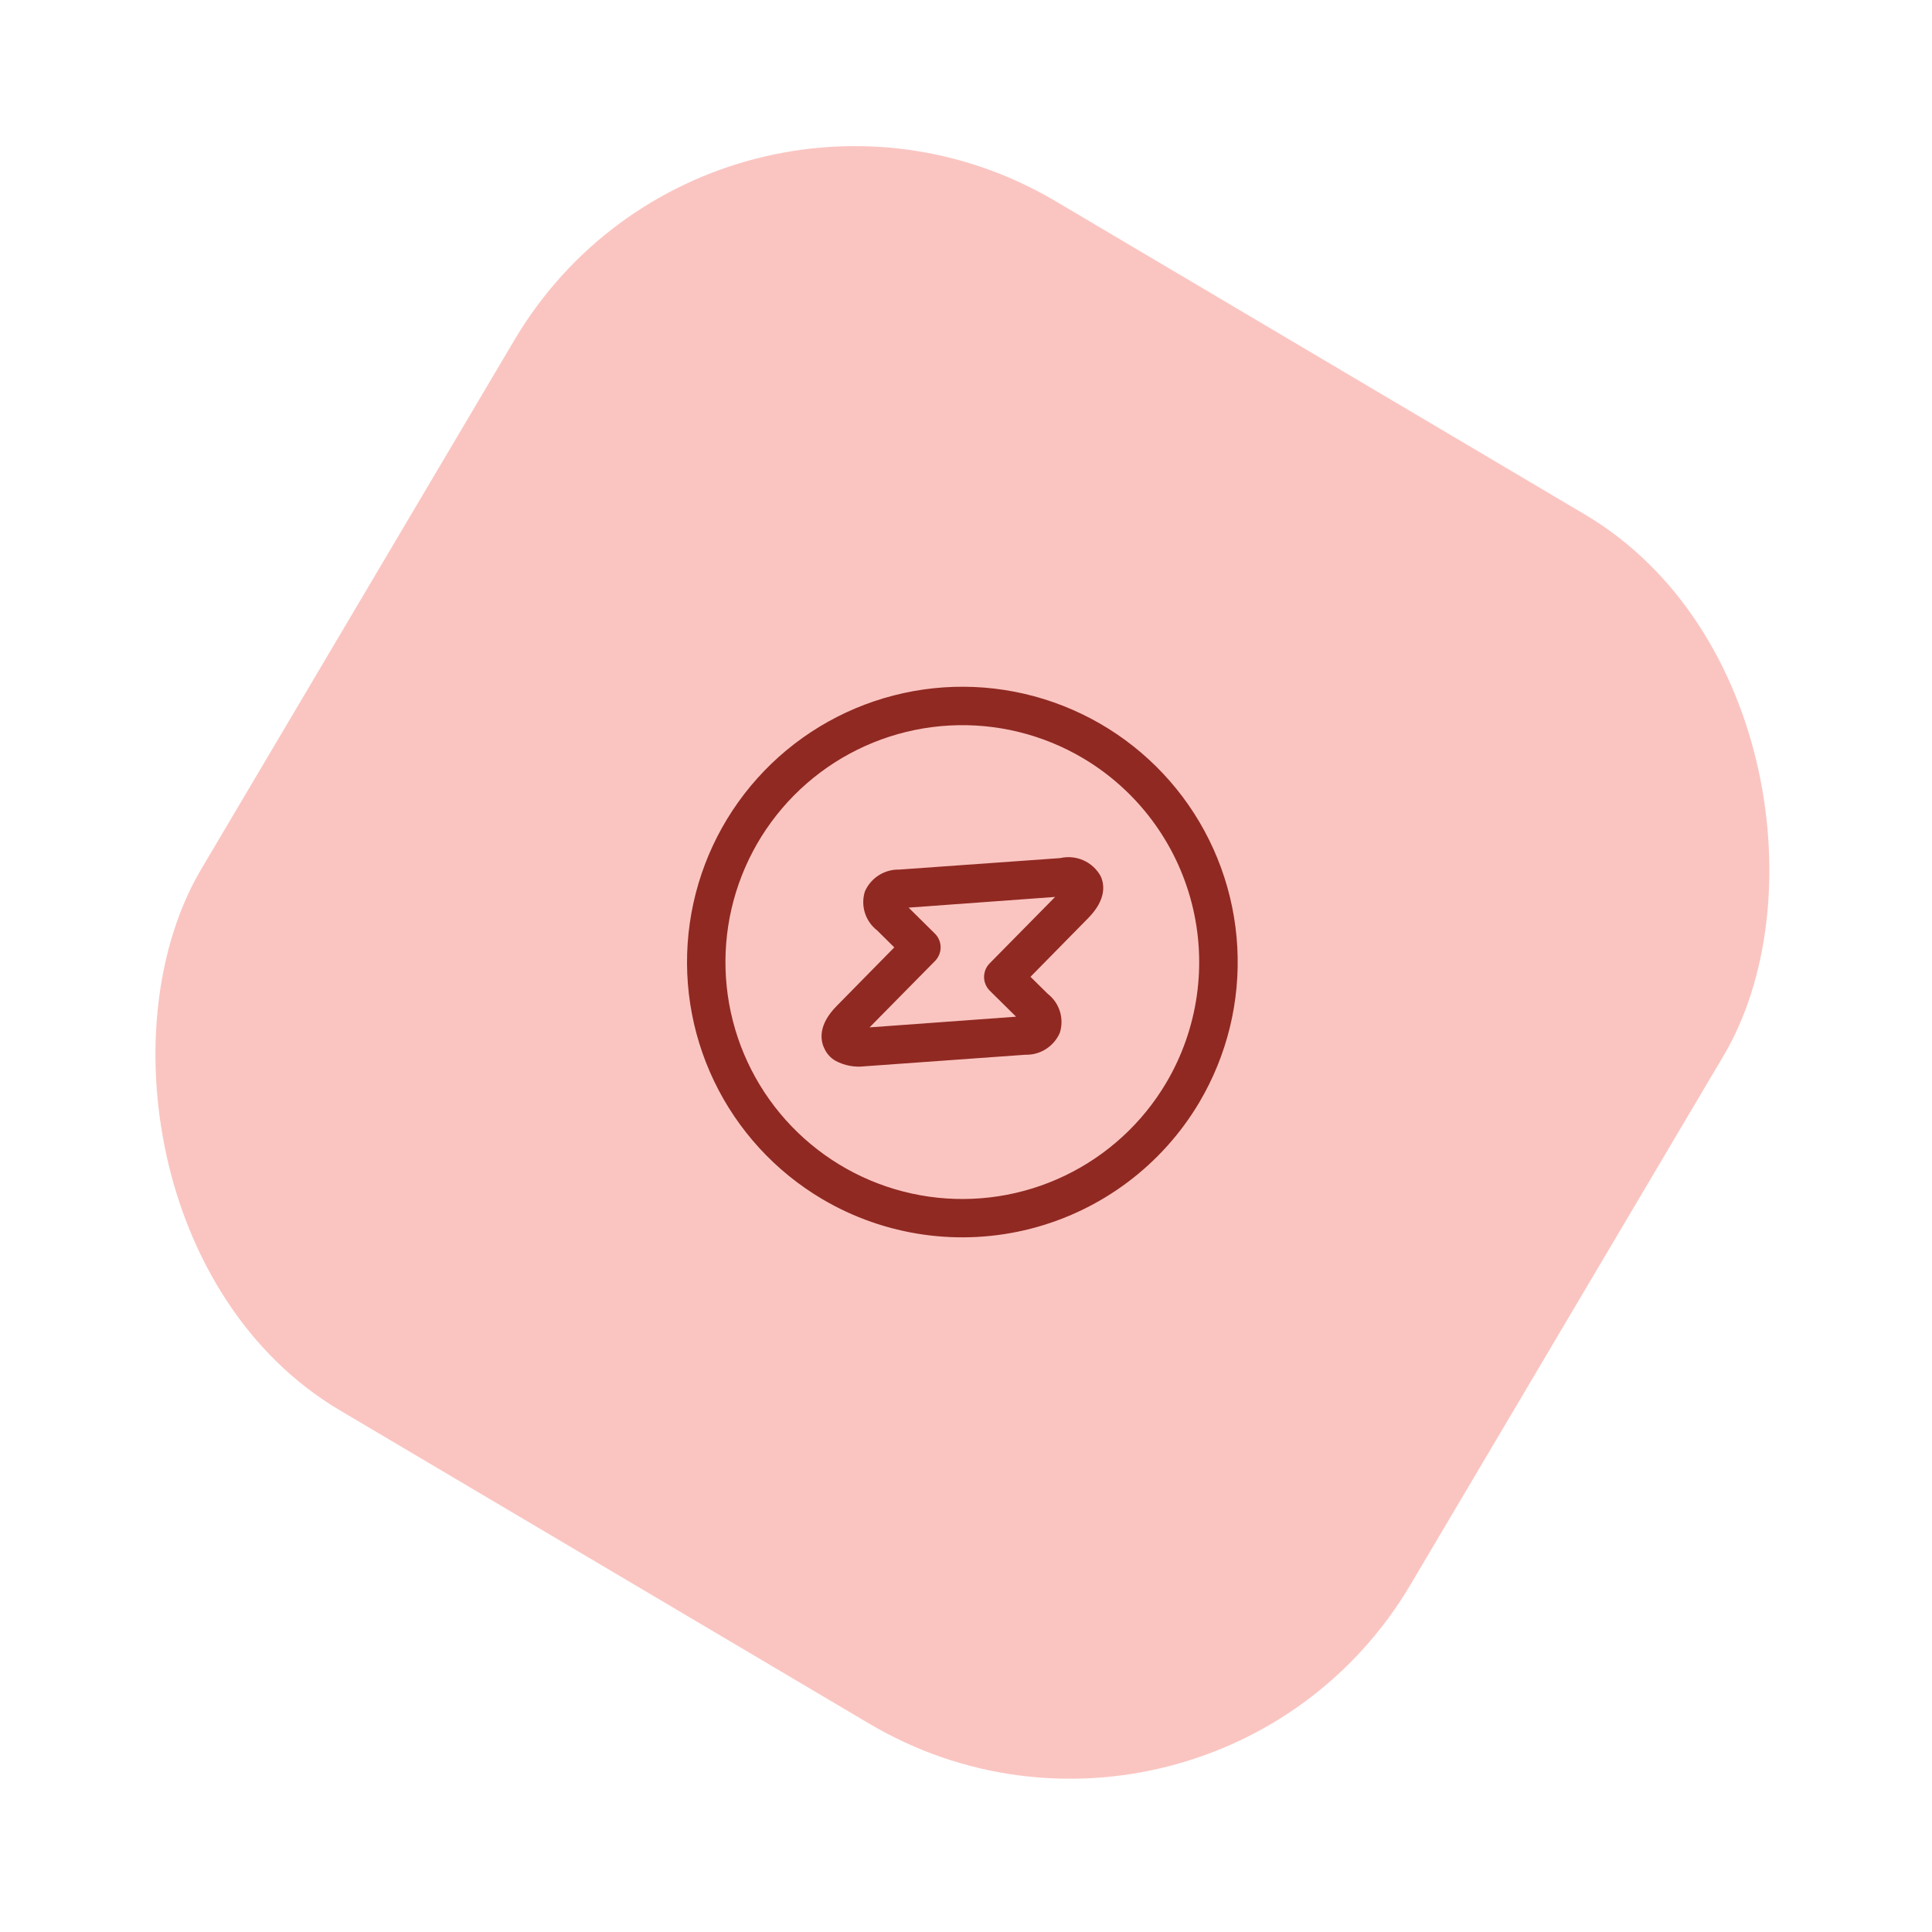
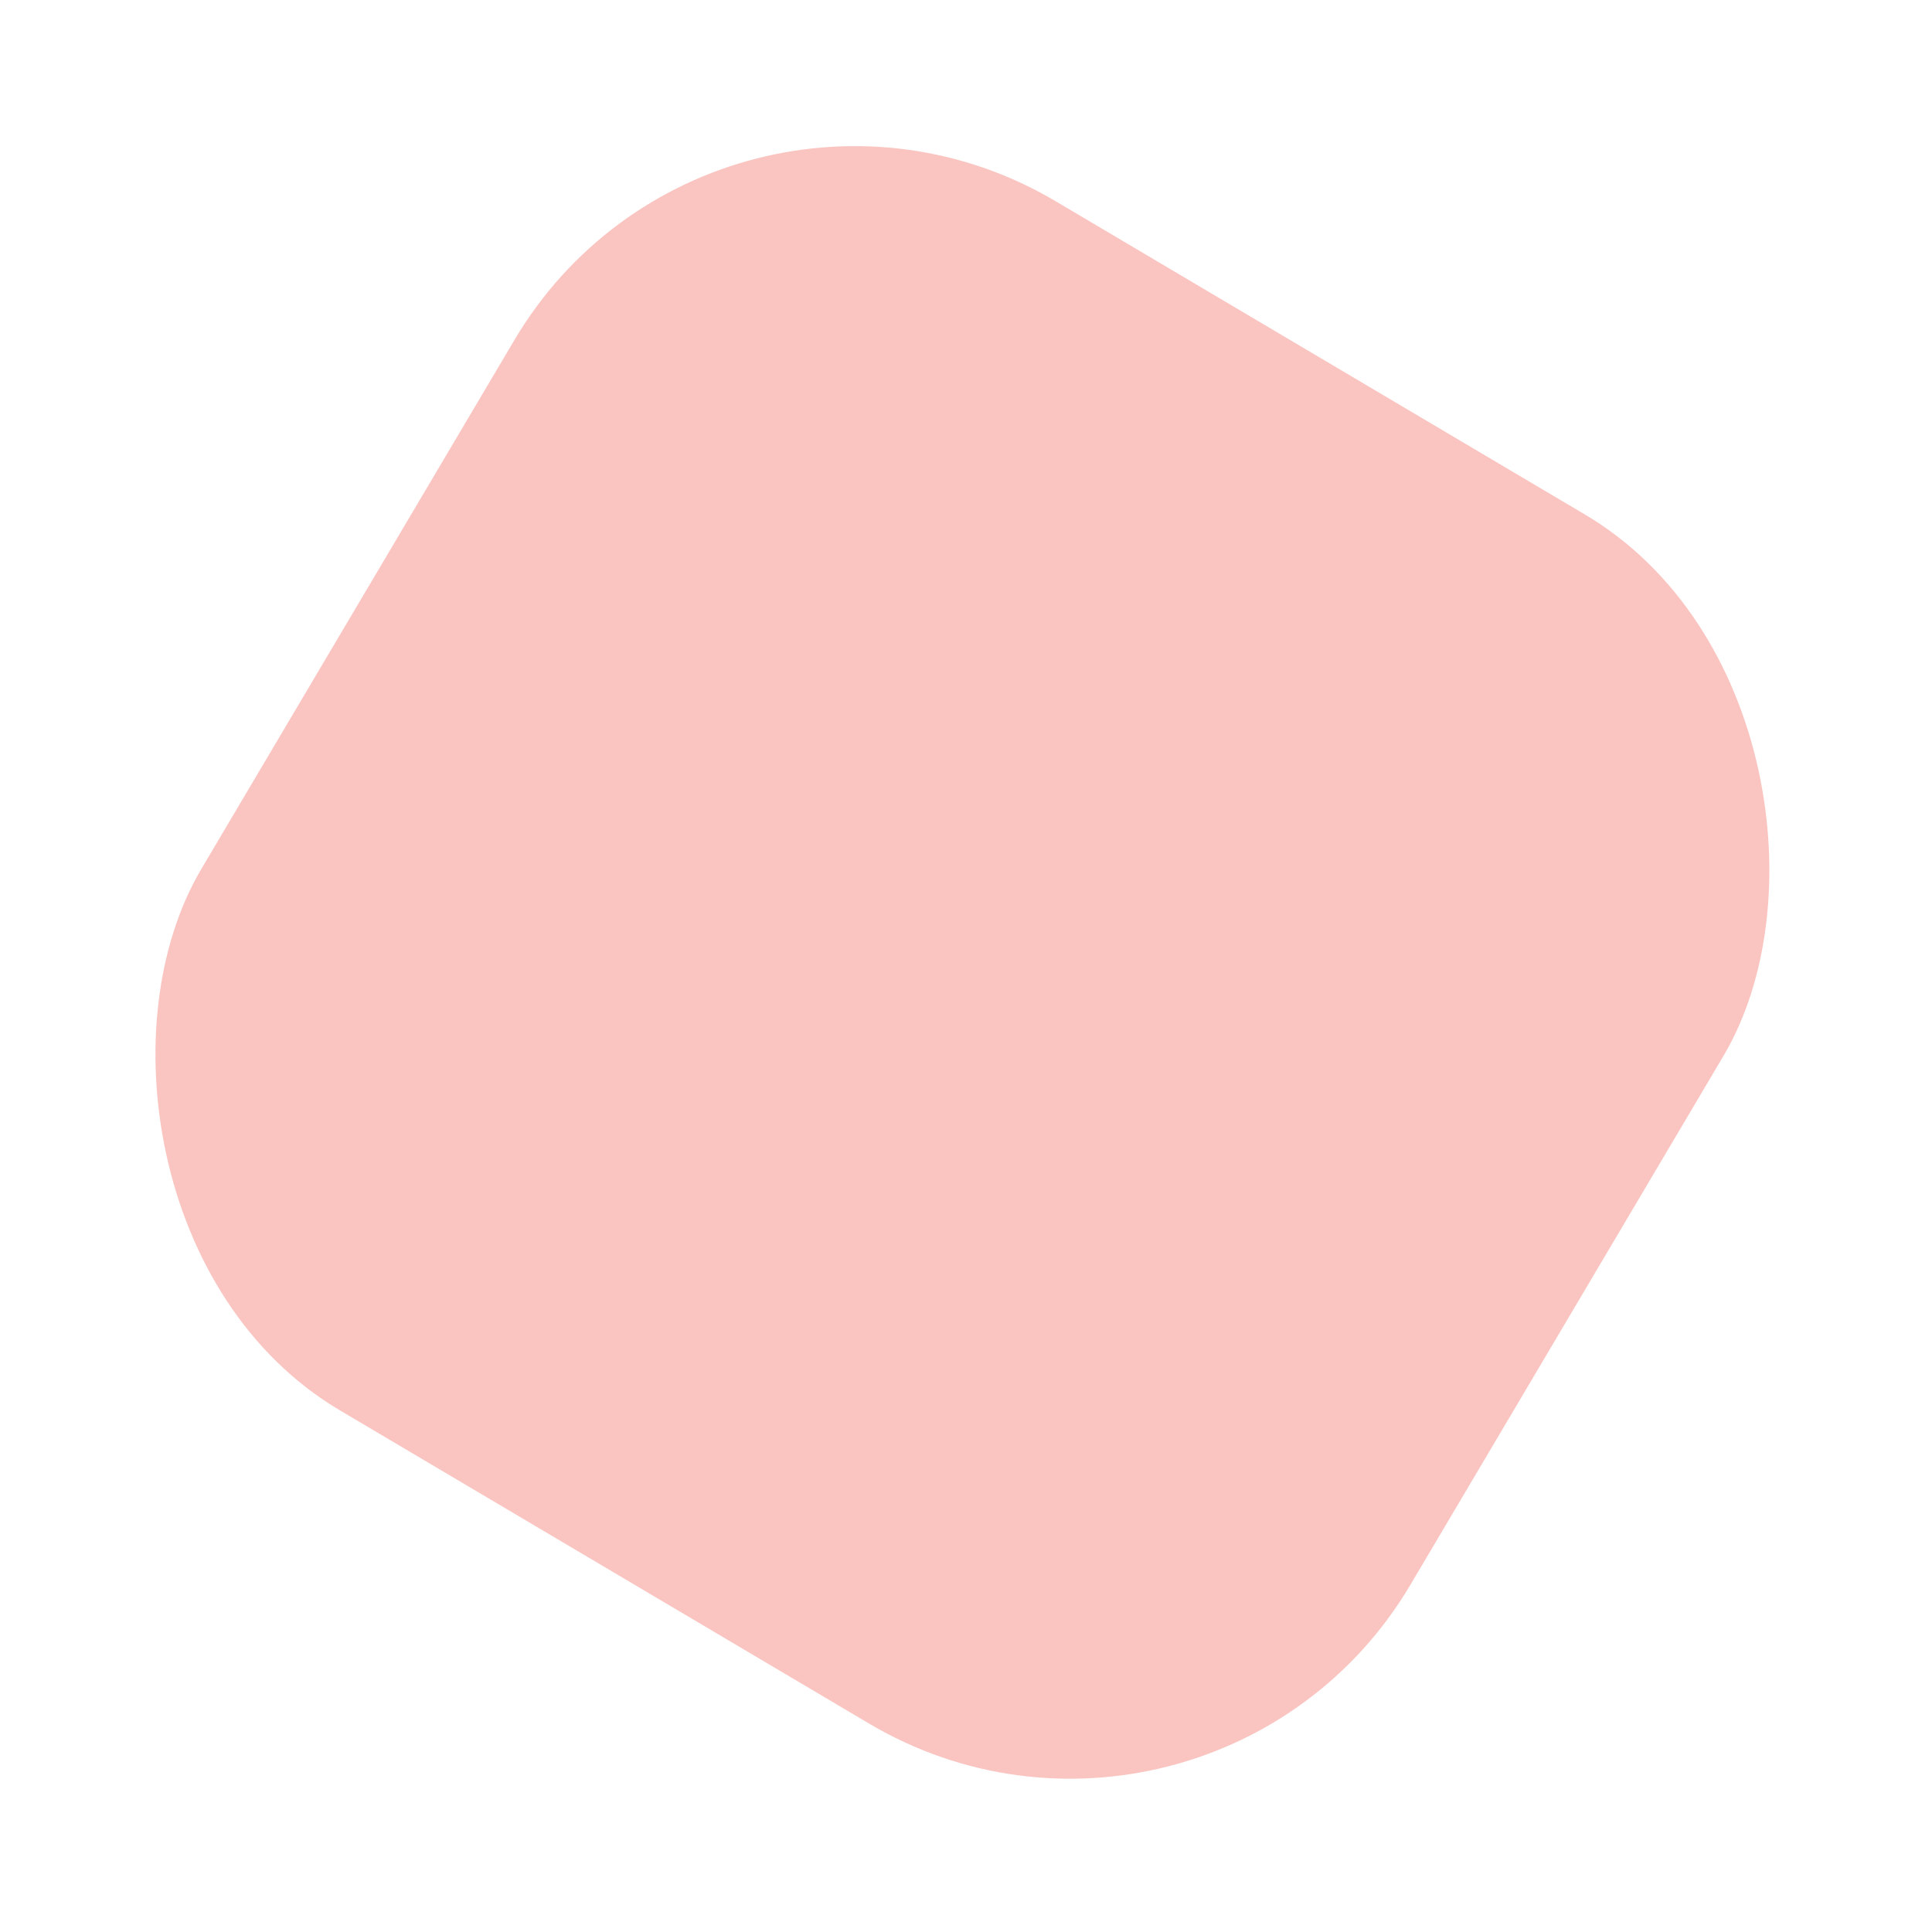
<svg xmlns="http://www.w3.org/2000/svg" width="88" height="88" viewBox="0 0 88 88" fill="none">
  <g id="Group 1000002516">
    <rect id="Rectangle 9324" x="32.598" width="64" height="64" rx="18" transform="rotate(30.621 32.598 0)" fill="#FAC5C1" />
    <g id="vuesax/outline/flash-circle">
      <g id="flash-circle">
-         <path id="Vector" d="M37.446 54.614C35.312 53.351 33.6 51.483 32.527 49.246C31.454 47.01 31.068 44.506 31.419 42.05C31.769 39.594 32.84 37.298 34.495 35.451C36.151 33.603 38.317 32.289 40.72 31.673C43.123 31.057 45.654 31.167 47.994 31.99C50.334 32.813 52.378 34.311 53.867 36.295C55.355 38.279 56.222 40.66 56.357 43.137C56.493 45.614 55.891 48.075 54.627 50.21C52.931 53.07 50.169 55.14 46.948 55.966C43.727 56.792 40.309 56.306 37.446 54.614ZM49.331 34.535C47.494 33.448 45.377 32.929 43.245 33.046C41.114 33.163 39.065 33.908 37.358 35.189C35.651 36.47 34.362 38.229 33.654 40.242C32.946 42.256 32.851 44.434 33.381 46.502C33.911 48.569 35.042 50.433 36.632 51.858C38.221 53.282 40.197 54.203 42.31 54.505C44.423 54.806 46.578 54.475 48.502 53.551C50.427 52.628 52.034 51.155 53.121 49.318C54.576 46.855 54.993 43.914 54.283 41.143C53.572 38.371 51.792 35.995 49.331 34.535Z" fill="#902922" />
-         <path id="Vector_2" d="M38.066 48.324C37.833 48.193 37.649 47.989 37.542 47.743C37.378 47.402 37.24 46.697 38.113 45.817L40.734 43.152L39.947 42.374C39.686 42.171 39.493 41.893 39.394 41.577C39.295 41.261 39.295 40.922 39.394 40.606C39.527 40.303 39.746 40.046 40.026 39.868C40.304 39.691 40.63 39.6 40.961 39.608L48.293 39.085C48.646 39.004 49.016 39.039 49.347 39.186C49.678 39.333 49.953 39.584 50.129 39.9C50.293 40.242 50.431 40.947 49.558 41.827L46.937 44.492L47.724 45.269C47.986 45.473 48.18 45.753 48.278 46.07C48.376 46.388 48.374 46.728 48.273 47.045C48.141 47.348 47.921 47.605 47.642 47.783C47.363 47.961 47.037 48.051 46.706 48.042L39.372 48.569C38.922 48.621 38.467 48.535 38.066 48.324ZM41.386 41.341L42.583 42.525C42.748 42.688 42.842 42.91 42.844 43.143C42.846 43.375 42.756 43.599 42.595 43.765L39.607 46.796L46.281 46.309L45.084 45.126C44.919 44.962 44.825 44.74 44.823 44.508C44.821 44.276 44.91 44.052 45.072 43.885L48.059 40.854L41.386 41.341Z" fill="#902922" />
-       </g>
+         </g>
    </g>
  </g>
</svg>